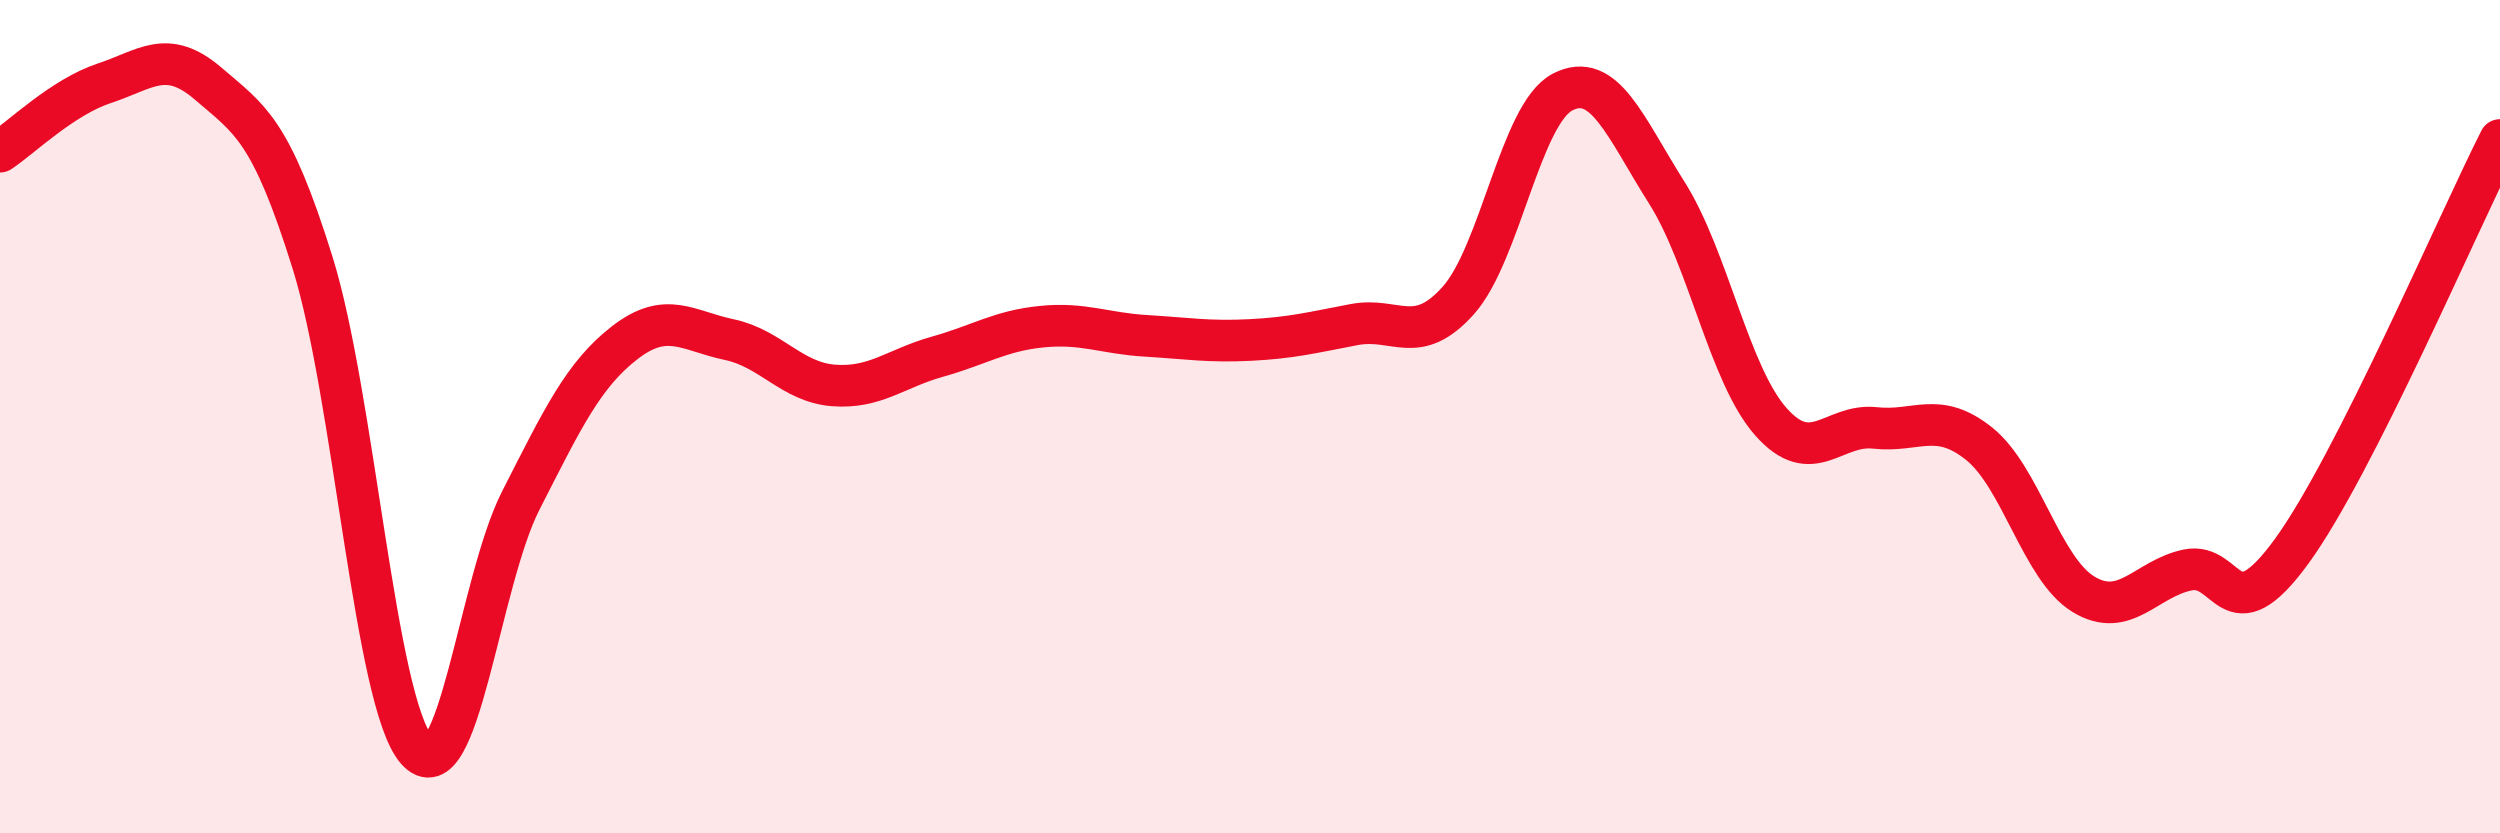
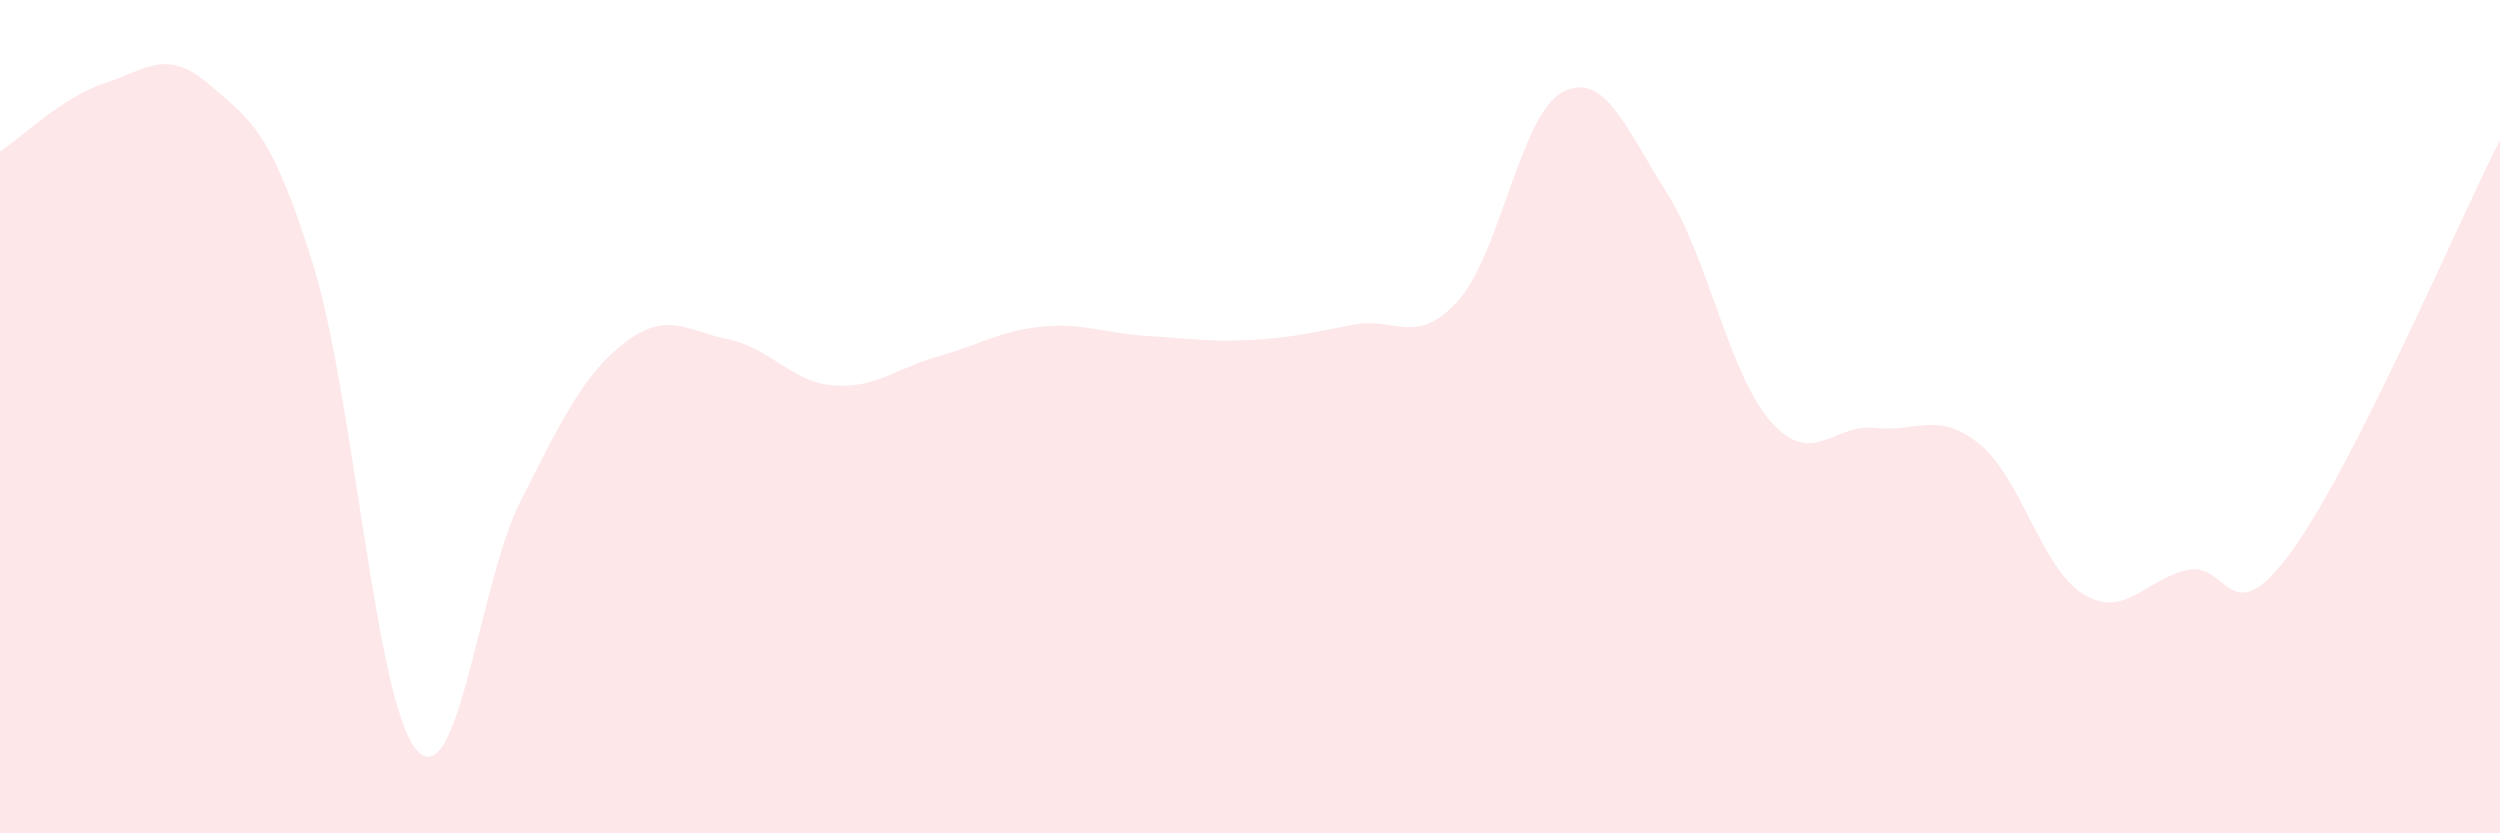
<svg xmlns="http://www.w3.org/2000/svg" width="60" height="20" viewBox="0 0 60 20">
  <path d="M 0,3.64 C 0.5,3.31 1.5,2.33 2.5,2 C 3.5,1.67 4,1.15 5,2.01 C 6,2.87 6.5,3.1 7.5,6.3 C 8.5,9.5 9,16.86 10,18 C 11,19.14 11.5,13.97 12.5,12.01 C 13.5,10.05 14,8.99 15,8.22 C 16,7.45 16.5,7.94 17.5,8.15 C 18.5,8.36 19,9.17 20,9.25 C 21,9.33 21.5,8.84 22.5,8.56 C 23.5,8.28 24,7.94 25,7.84 C 26,7.74 26.5,8 27.5,8.06 C 28.5,8.12 29,8.21 30,8.16 C 31,8.11 31.5,7.98 32.5,7.79 C 33.5,7.6 34,8.33 35,7.21 C 36,6.09 36.5,2.73 37.5,2.21 C 38.5,1.69 39,3.04 40,4.62 C 41,6.2 41.5,8.99 42.5,10.12 C 43.5,11.25 44,10.16 45,10.27 C 46,10.38 46.5,9.85 47.5,10.65 C 48.5,11.45 49,13.65 50,14.26 C 51,14.87 51.5,13.89 52.5,13.68 C 53.5,13.47 53.5,15.29 55,13.23 C 56.5,11.17 59,5.33 60,3.36L60 20L0 20Z" fill="#EB0A25" opacity="0.1" stroke-linecap="round" stroke-linejoin="round" />
-   <path d="M 0,3.64 C 0.5,3.31 1.5,2.33 2.5,2 C 3.5,1.67 4,1.15 5,2.01 C 6,2.87 6.5,3.1 7.5,6.3 C 8.5,9.5 9,16.86 10,18 C 11,19.14 11.5,13.97 12.5,12.01 C 13.5,10.05 14,8.99 15,8.22 C 16,7.45 16.5,7.94 17.5,8.15 C 18.5,8.36 19,9.17 20,9.25 C 21,9.33 21.5,8.84 22.5,8.56 C 23.5,8.28 24,7.94 25,7.84 C 26,7.74 26.5,8 27.5,8.06 C 28.5,8.12 29,8.21 30,8.16 C 31,8.11 31.5,7.98 32.5,7.79 C 33.5,7.6 34,8.33 35,7.21 C 36,6.09 36.5,2.73 37.5,2.21 C 38.5,1.69 39,3.04 40,4.62 C 41,6.2 41.5,8.99 42.5,10.12 C 43.5,11.25 44,10.16 45,10.27 C 46,10.38 46.5,9.85 47.5,10.65 C 48.5,11.45 49,13.65 50,14.26 C 51,14.87 51.5,13.89 52.5,13.68 C 53.5,13.47 53.5,15.29 55,13.23 C 56.5,11.17 59,5.33 60,3.36" stroke="#EB0A25" stroke-width="1" fill="none" stroke-linecap="round" stroke-linejoin="round" />
</svg>